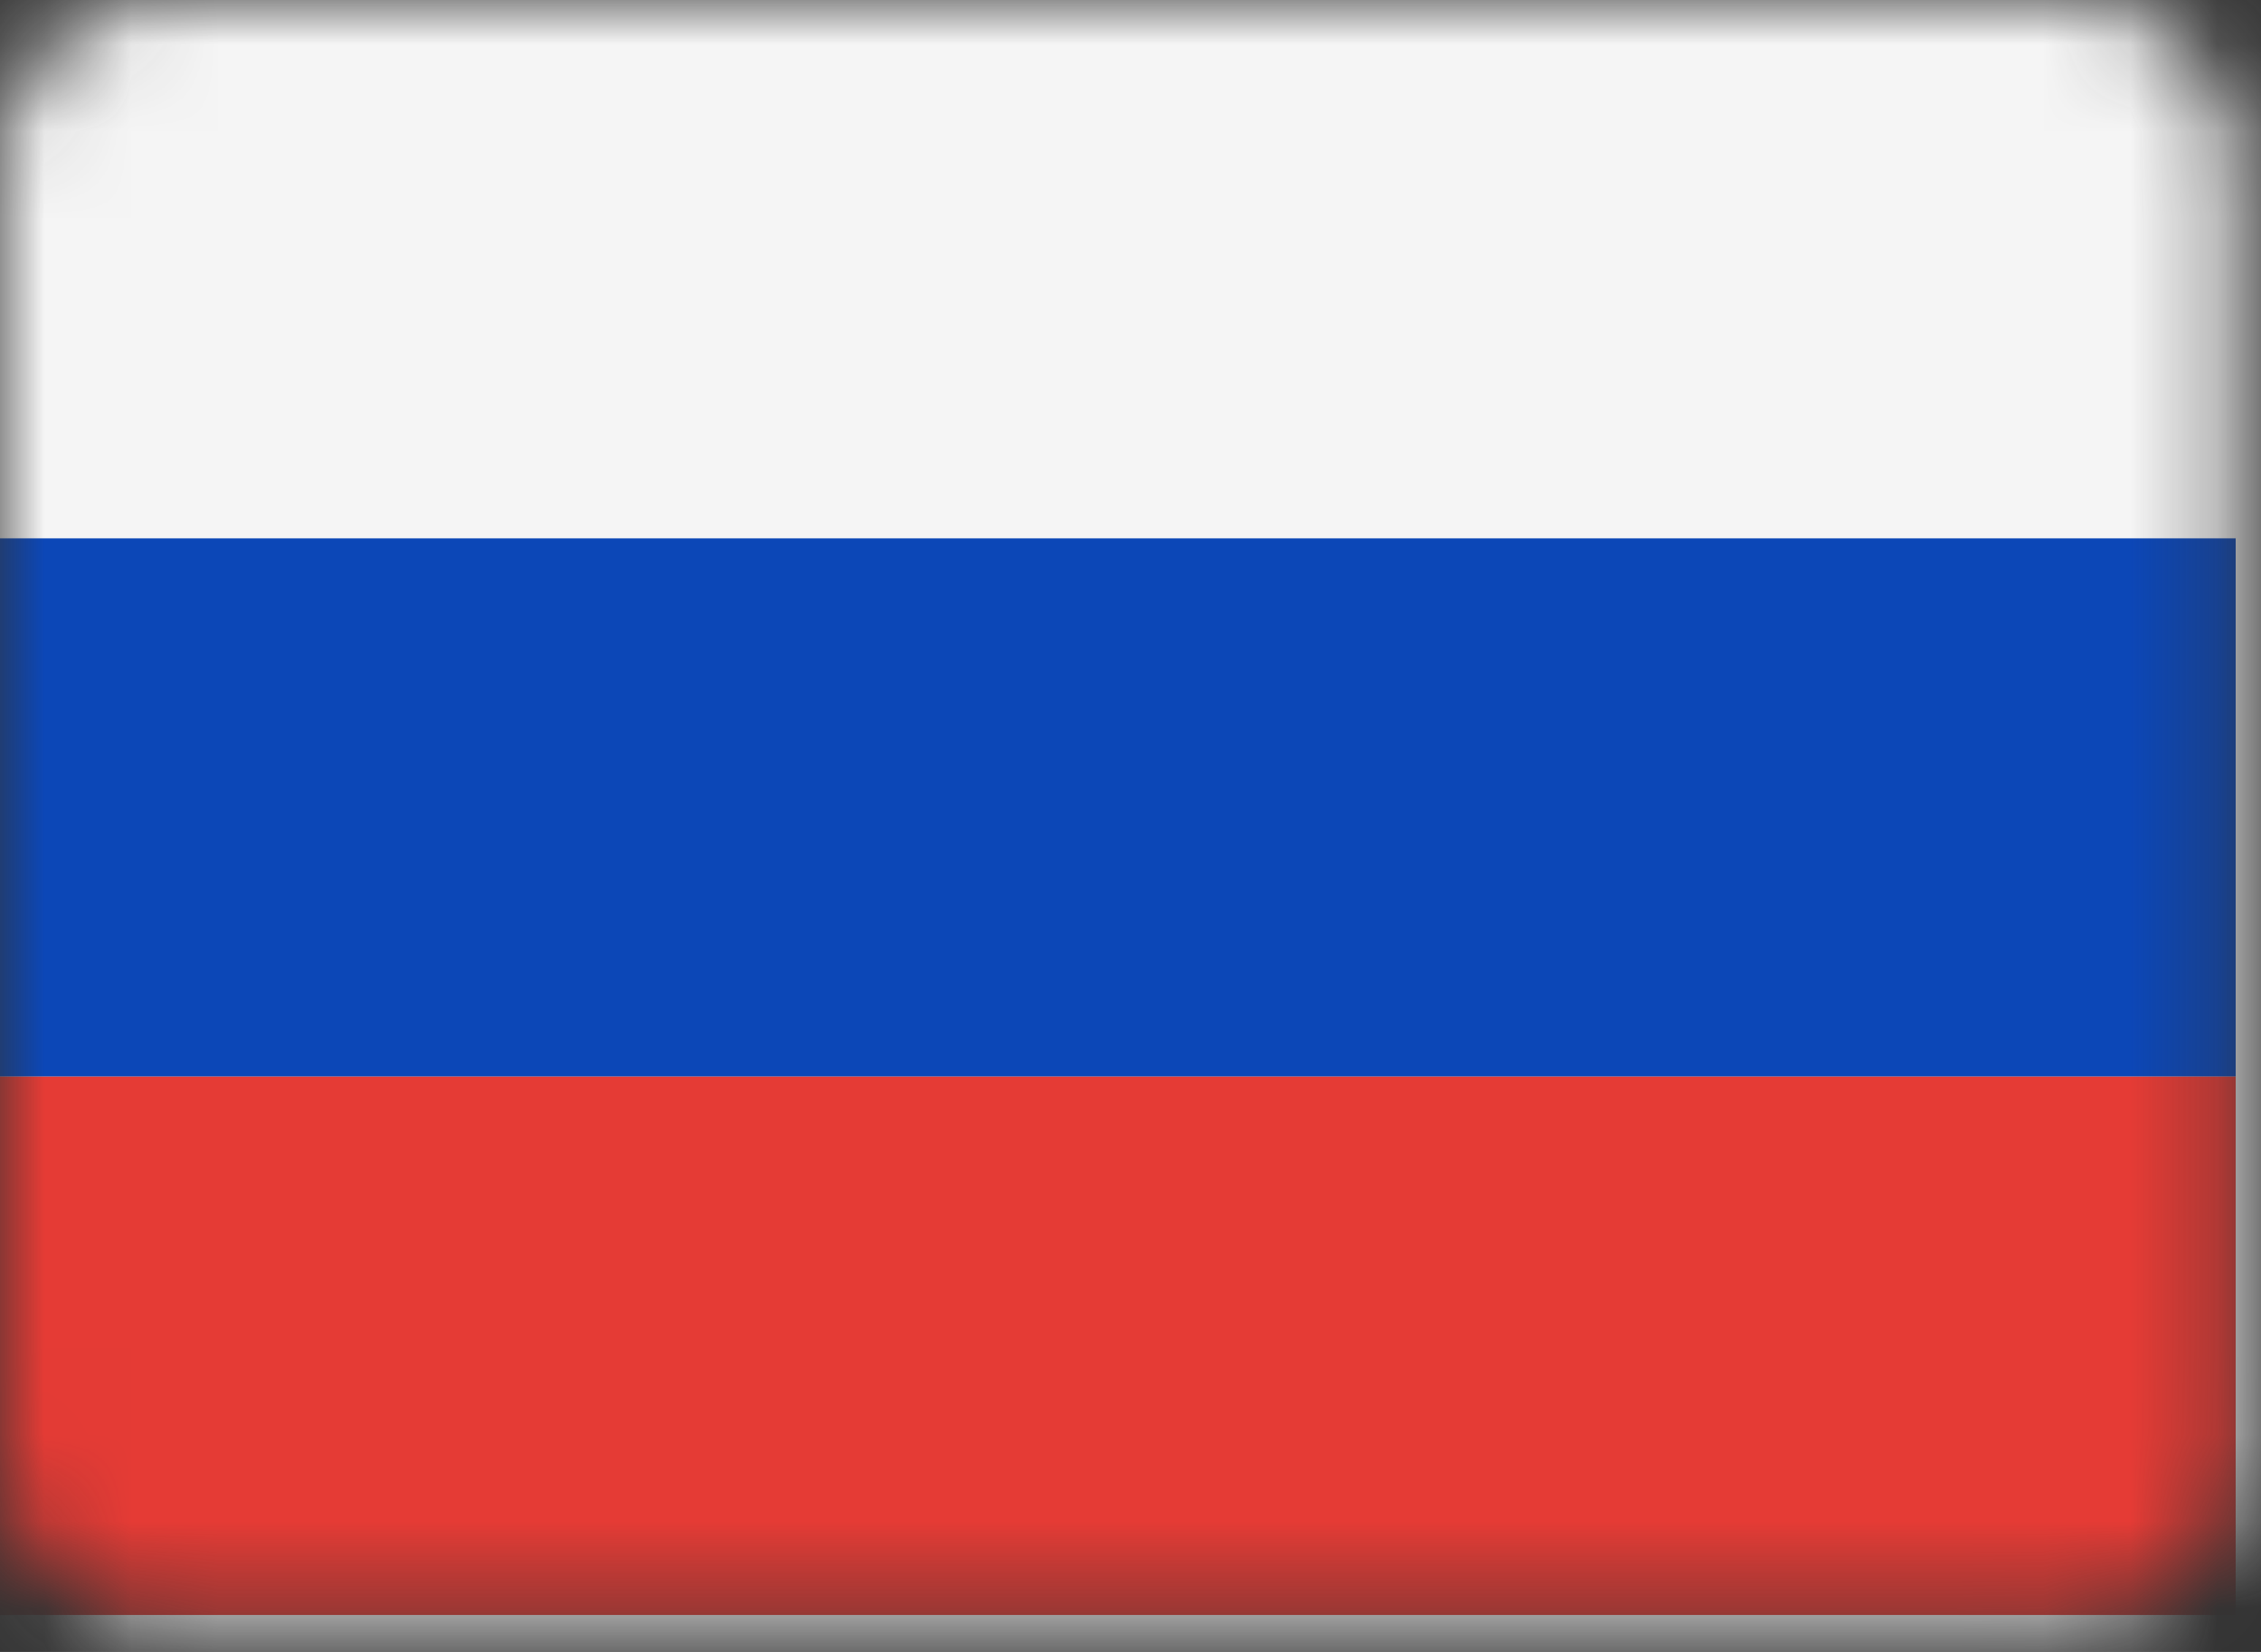
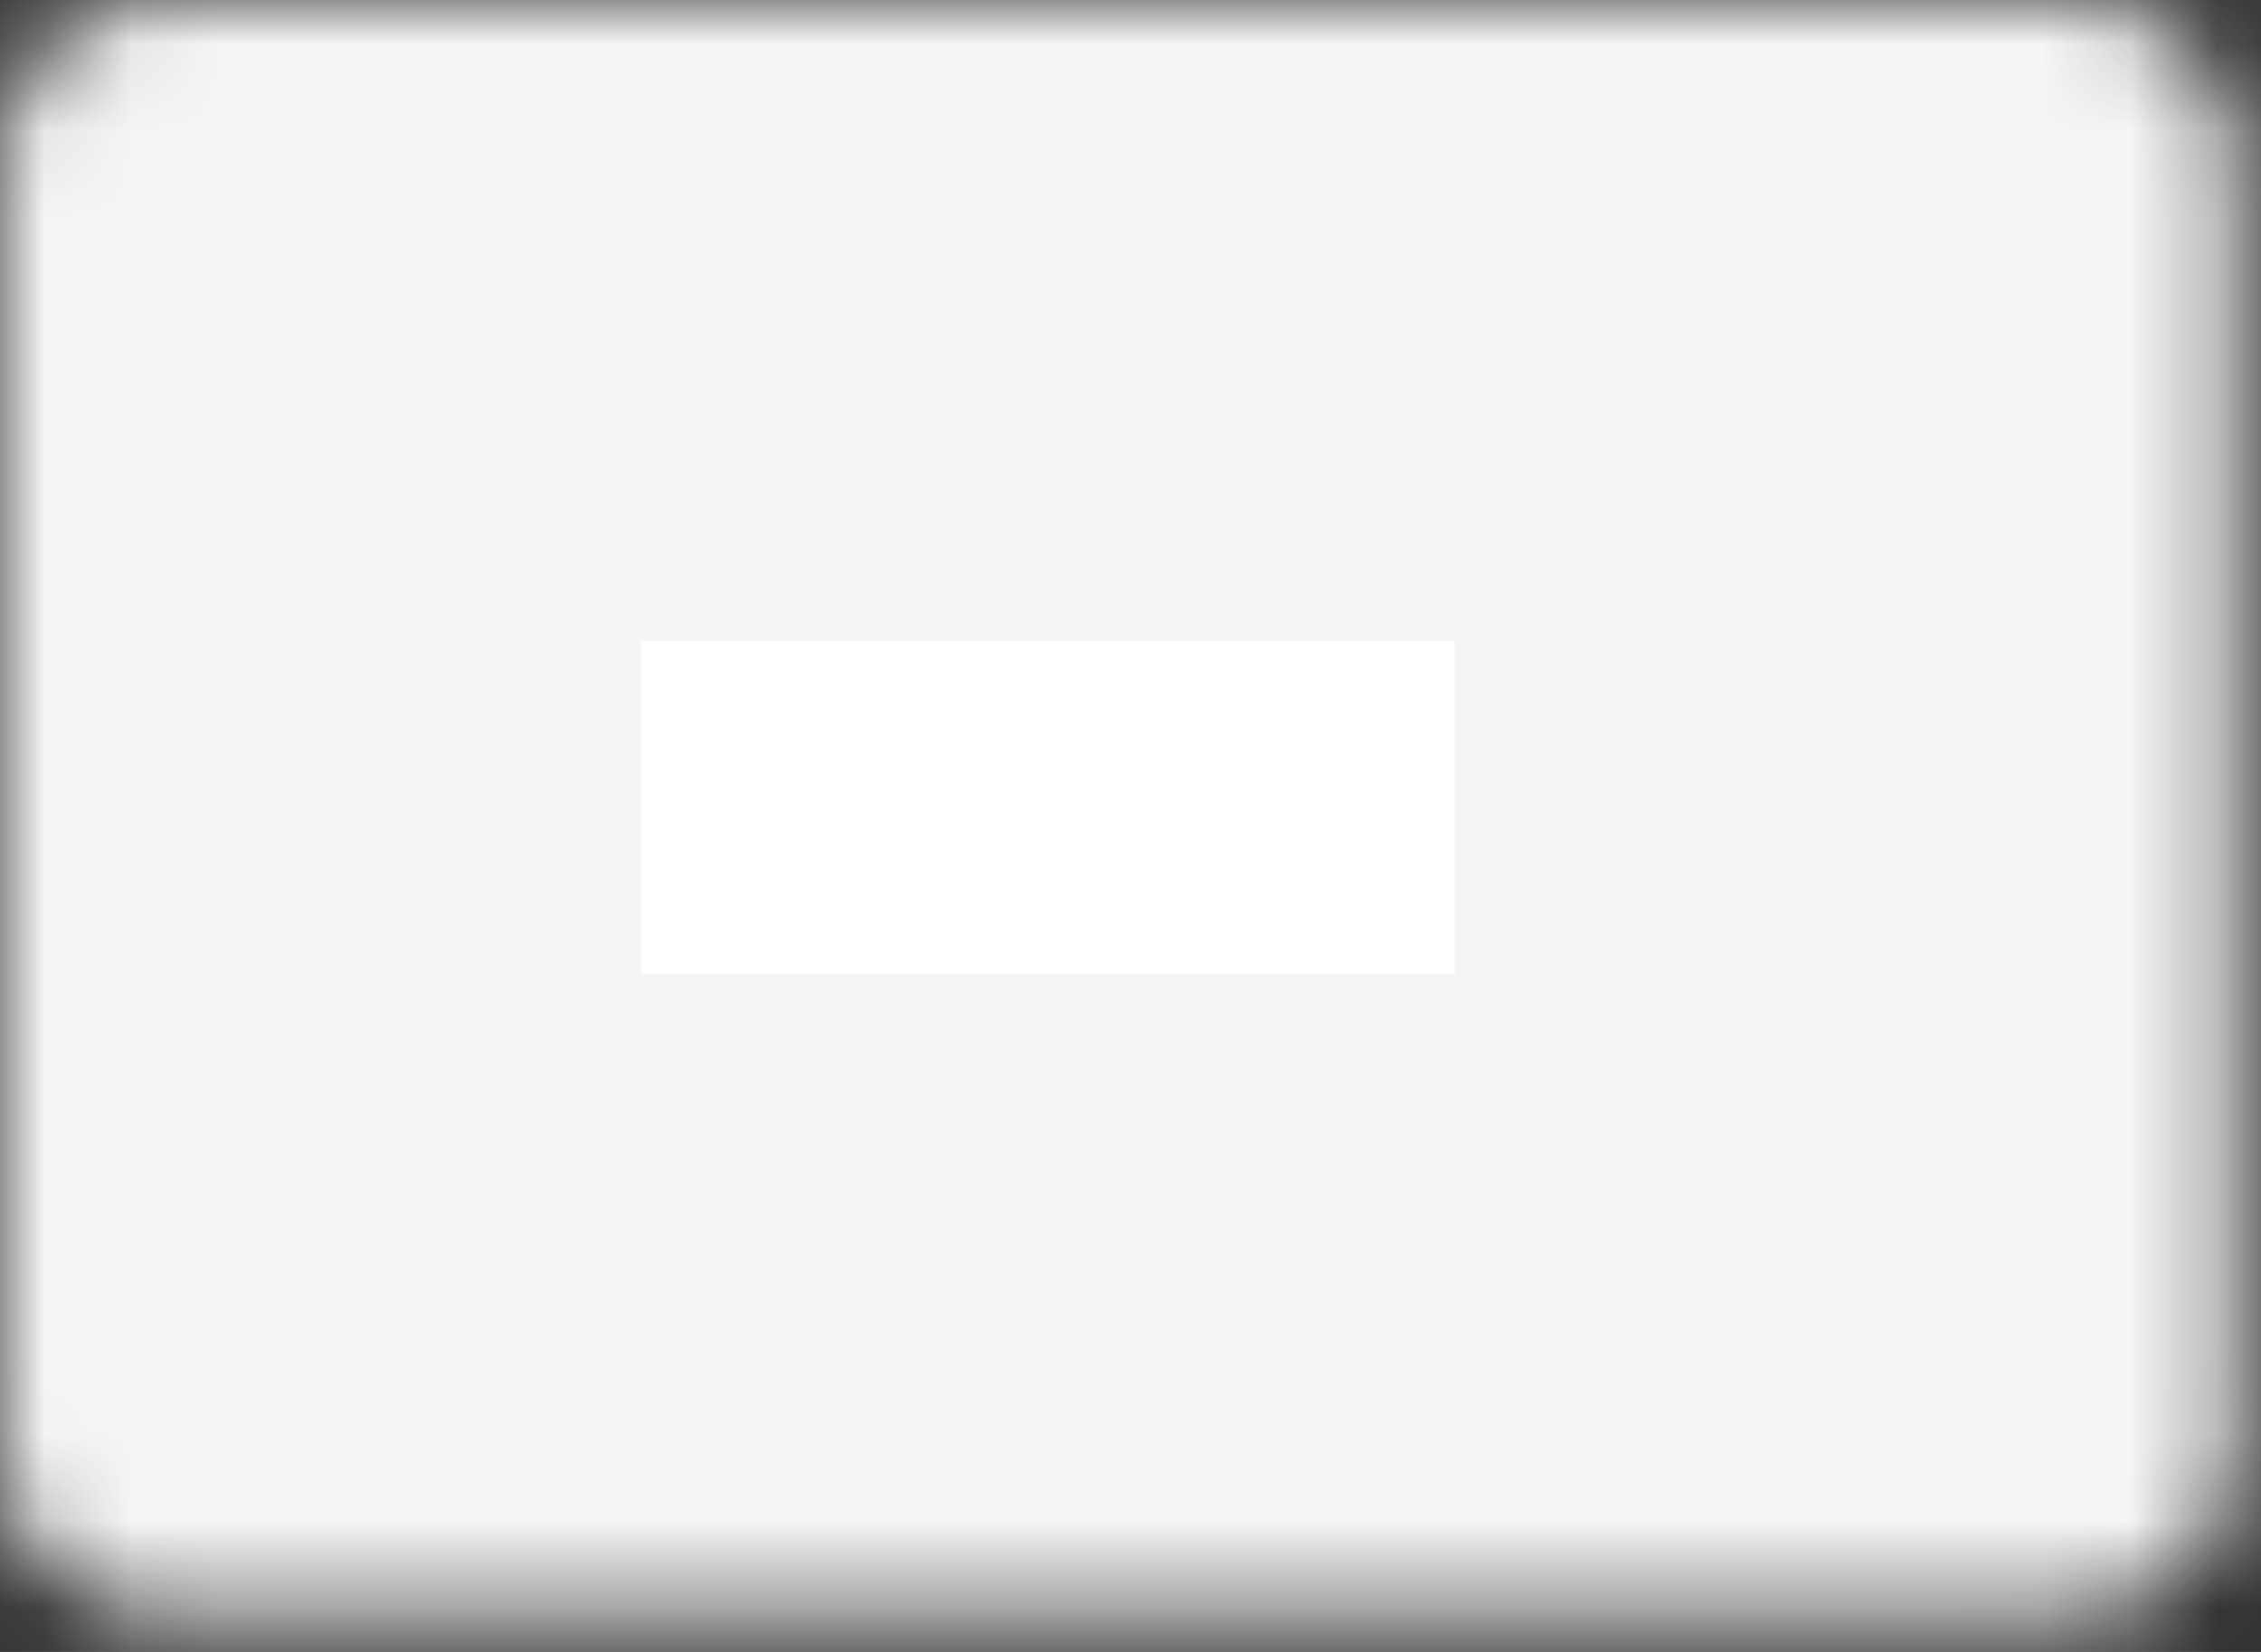
<svg xmlns="http://www.w3.org/2000/svg" width="26" height="19" viewBox="0 0 26 19" fill="none">
  <rect x="0" y="0" width="26" height="19" fill="#333333" stroke="none" />
  <mask id="mask0_196_880" style="mask-type:luminance" maskUnits="userSpaceOnUse" x="0" y="0" width="26" height="19">
    <path d="M23.873 0H1.836C0.822 0 0 0.832 0 1.857V16.717C0 17.743 0.822 18.575 1.836 18.575H23.873C24.887 18.575 25.709 17.743 25.709 16.717V1.857C25.709 0.832 24.887 0 23.873 0Z" fill="white" />
  </mask>
  <g mask="url(#mask0_196_880)">
-     <path d="M23.873 0.232H1.836C0.949 0.232 0.23 0.96 0.23 1.857V16.717C0.23 17.615 0.949 18.343 1.836 18.343H23.873C24.76 18.343 25.48 17.615 25.48 16.717V1.857C25.48 0.96 24.76 0.232 23.873 0.232Z" fill="white" stroke="#F5F5F5" stroke-width="14.286" />
+     <path d="M23.873 0.232H1.836C0.949 0.232 0.23 0.96 0.23 1.857V16.717C0.23 17.615 0.949 18.343 1.836 18.343H23.873V1.857C25.48 0.96 24.76 0.232 23.873 0.232Z" fill="white" stroke="#F5F5F5" stroke-width="14.286" />
    <mask id="mask1_196_880" style="mask-type:alpha" maskUnits="userSpaceOnUse" x="-7" y="-7" width="40" height="33">
-       <path d="M23.873 0.232H1.836C0.949 0.232 0.23 0.96 0.23 1.857V16.717C0.23 17.615 0.949 18.343 1.836 18.343H23.873C24.76 18.343 25.48 17.615 25.48 16.717V1.857C25.48 0.96 24.76 0.232 23.873 0.232Z" fill="white" stroke="white" stroke-width="14.286" />
-     </mask>
+       </mask>
    <g mask="url(#mask1_196_880)">
      <path fill-rule="evenodd" clip-rule="evenodd" d="M0 12.383H25.709V6.192H0V12.383Z" fill="#0C47B7" />
      <path fill-rule="evenodd" clip-rule="evenodd" d="M0 18.575H25.709V12.383H0V18.575Z" fill="#E53B35" />
    </g>
  </g>
</svg>